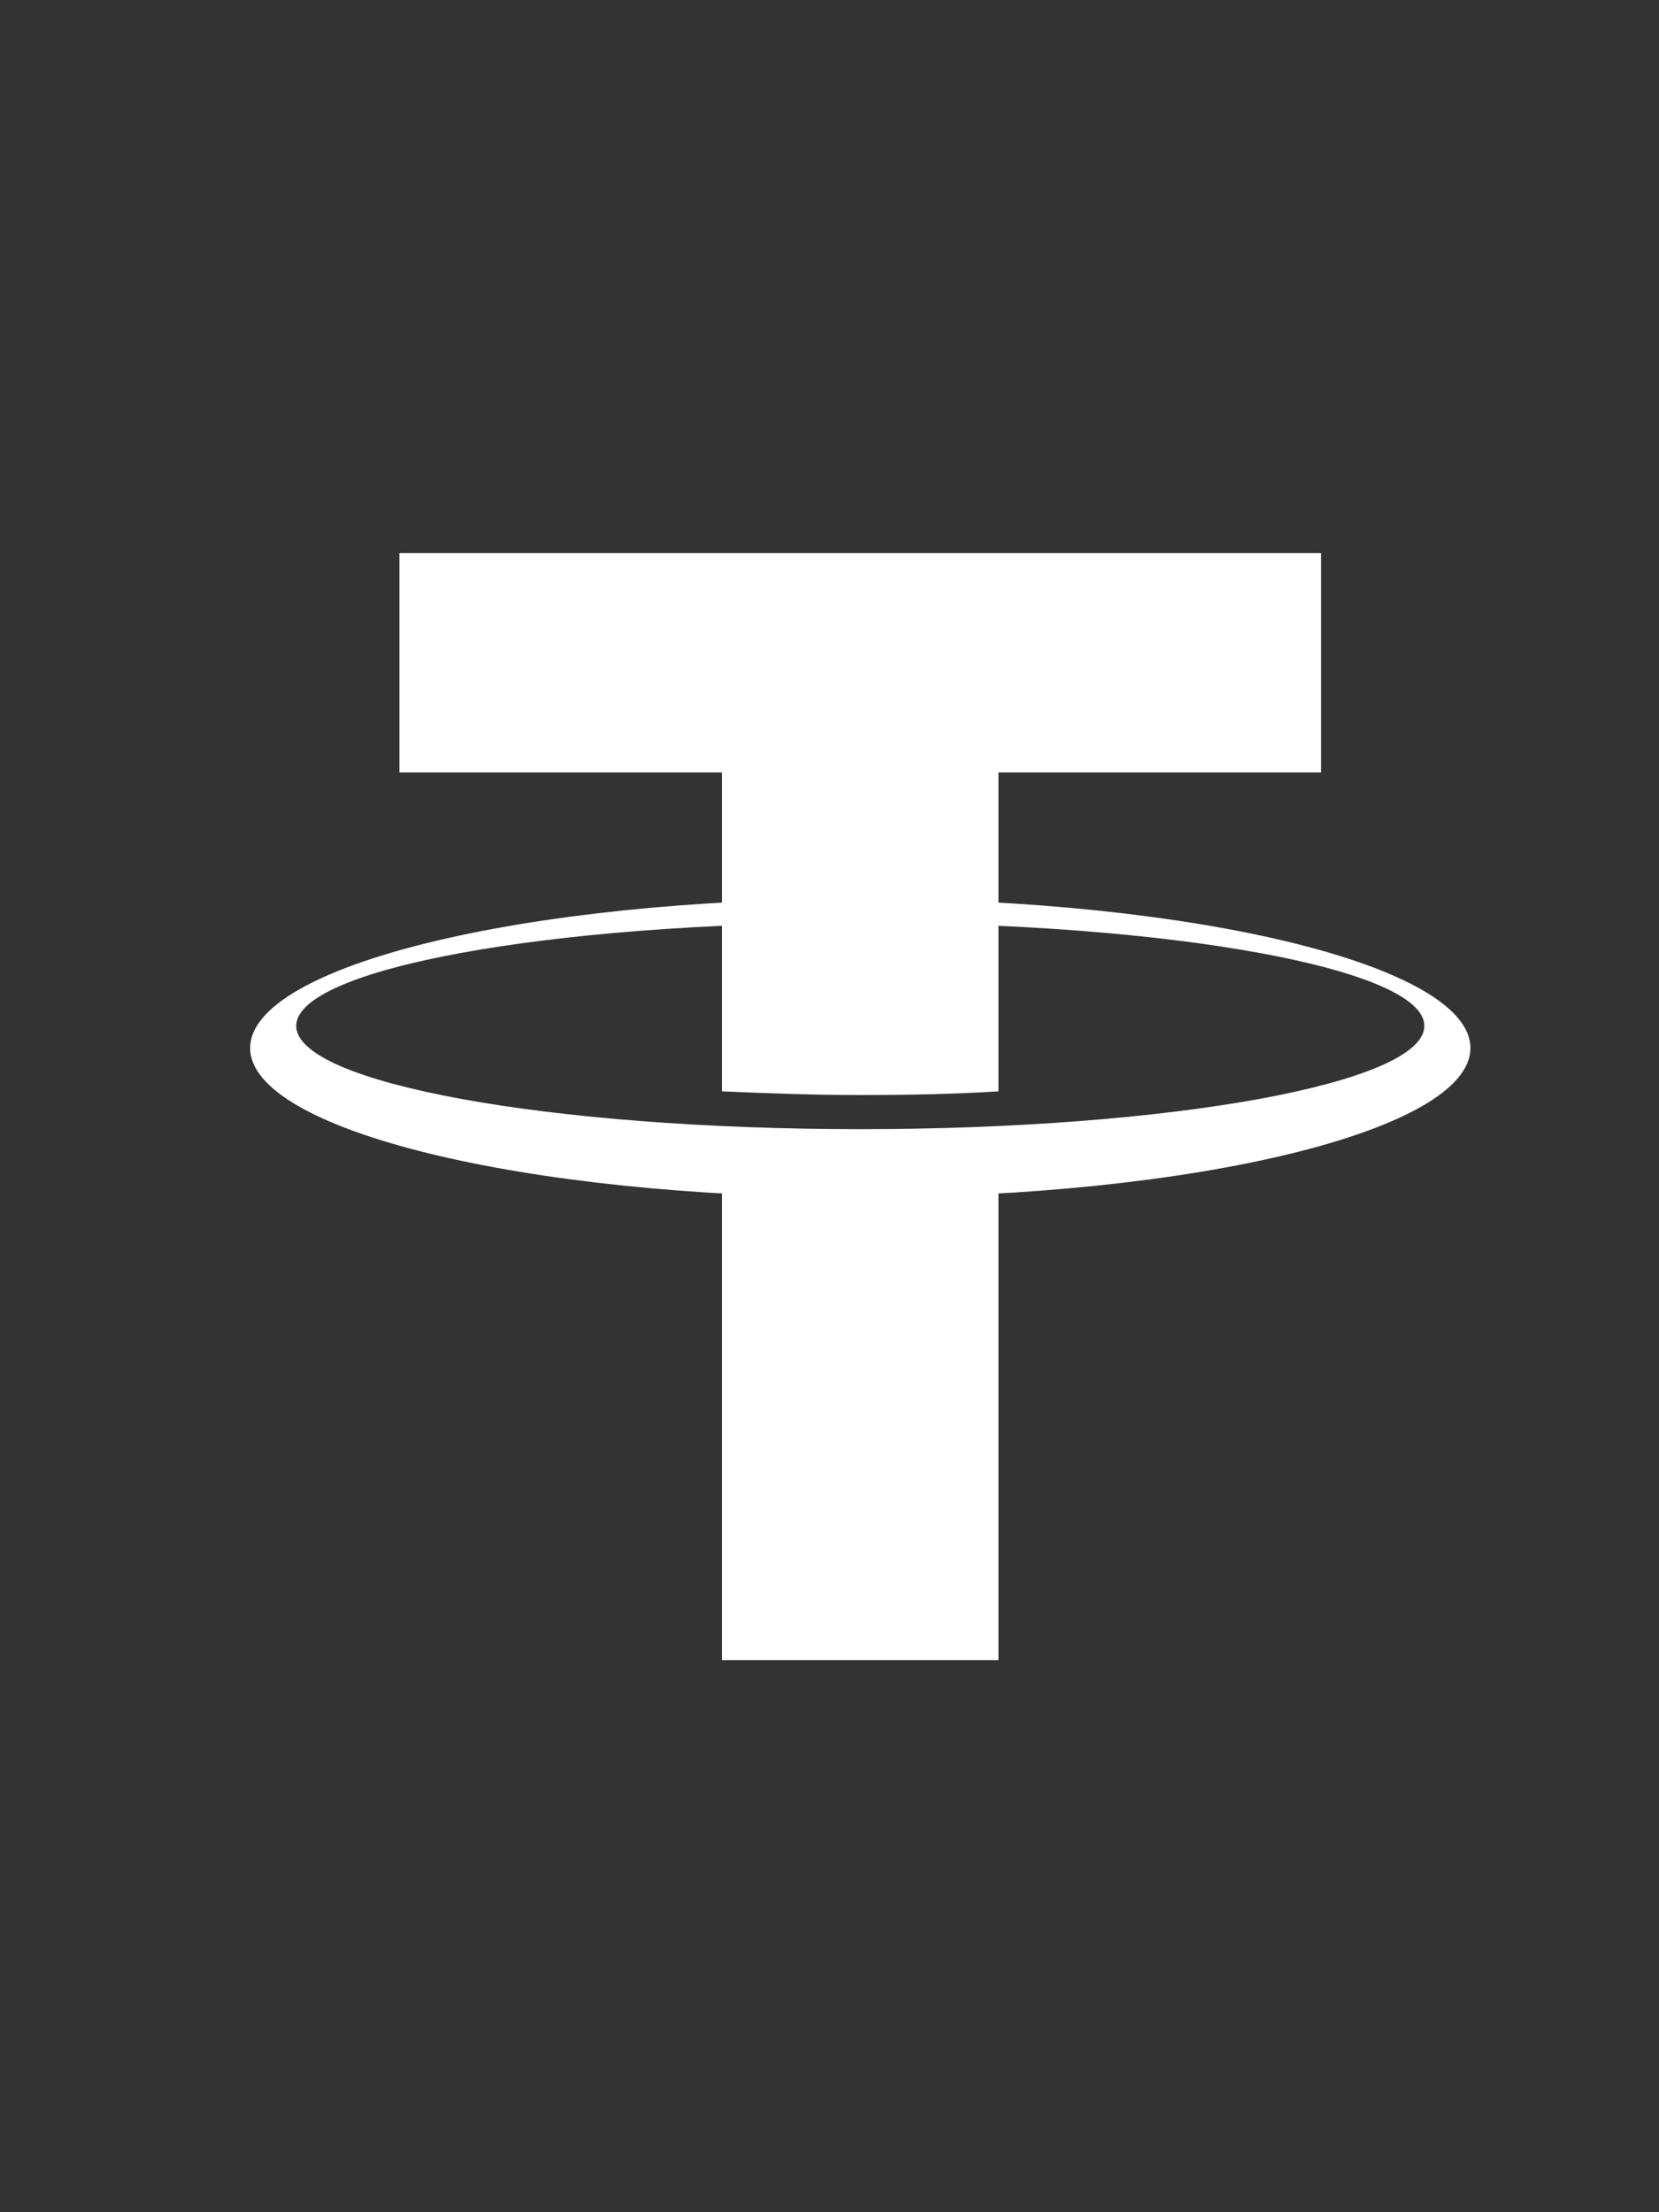
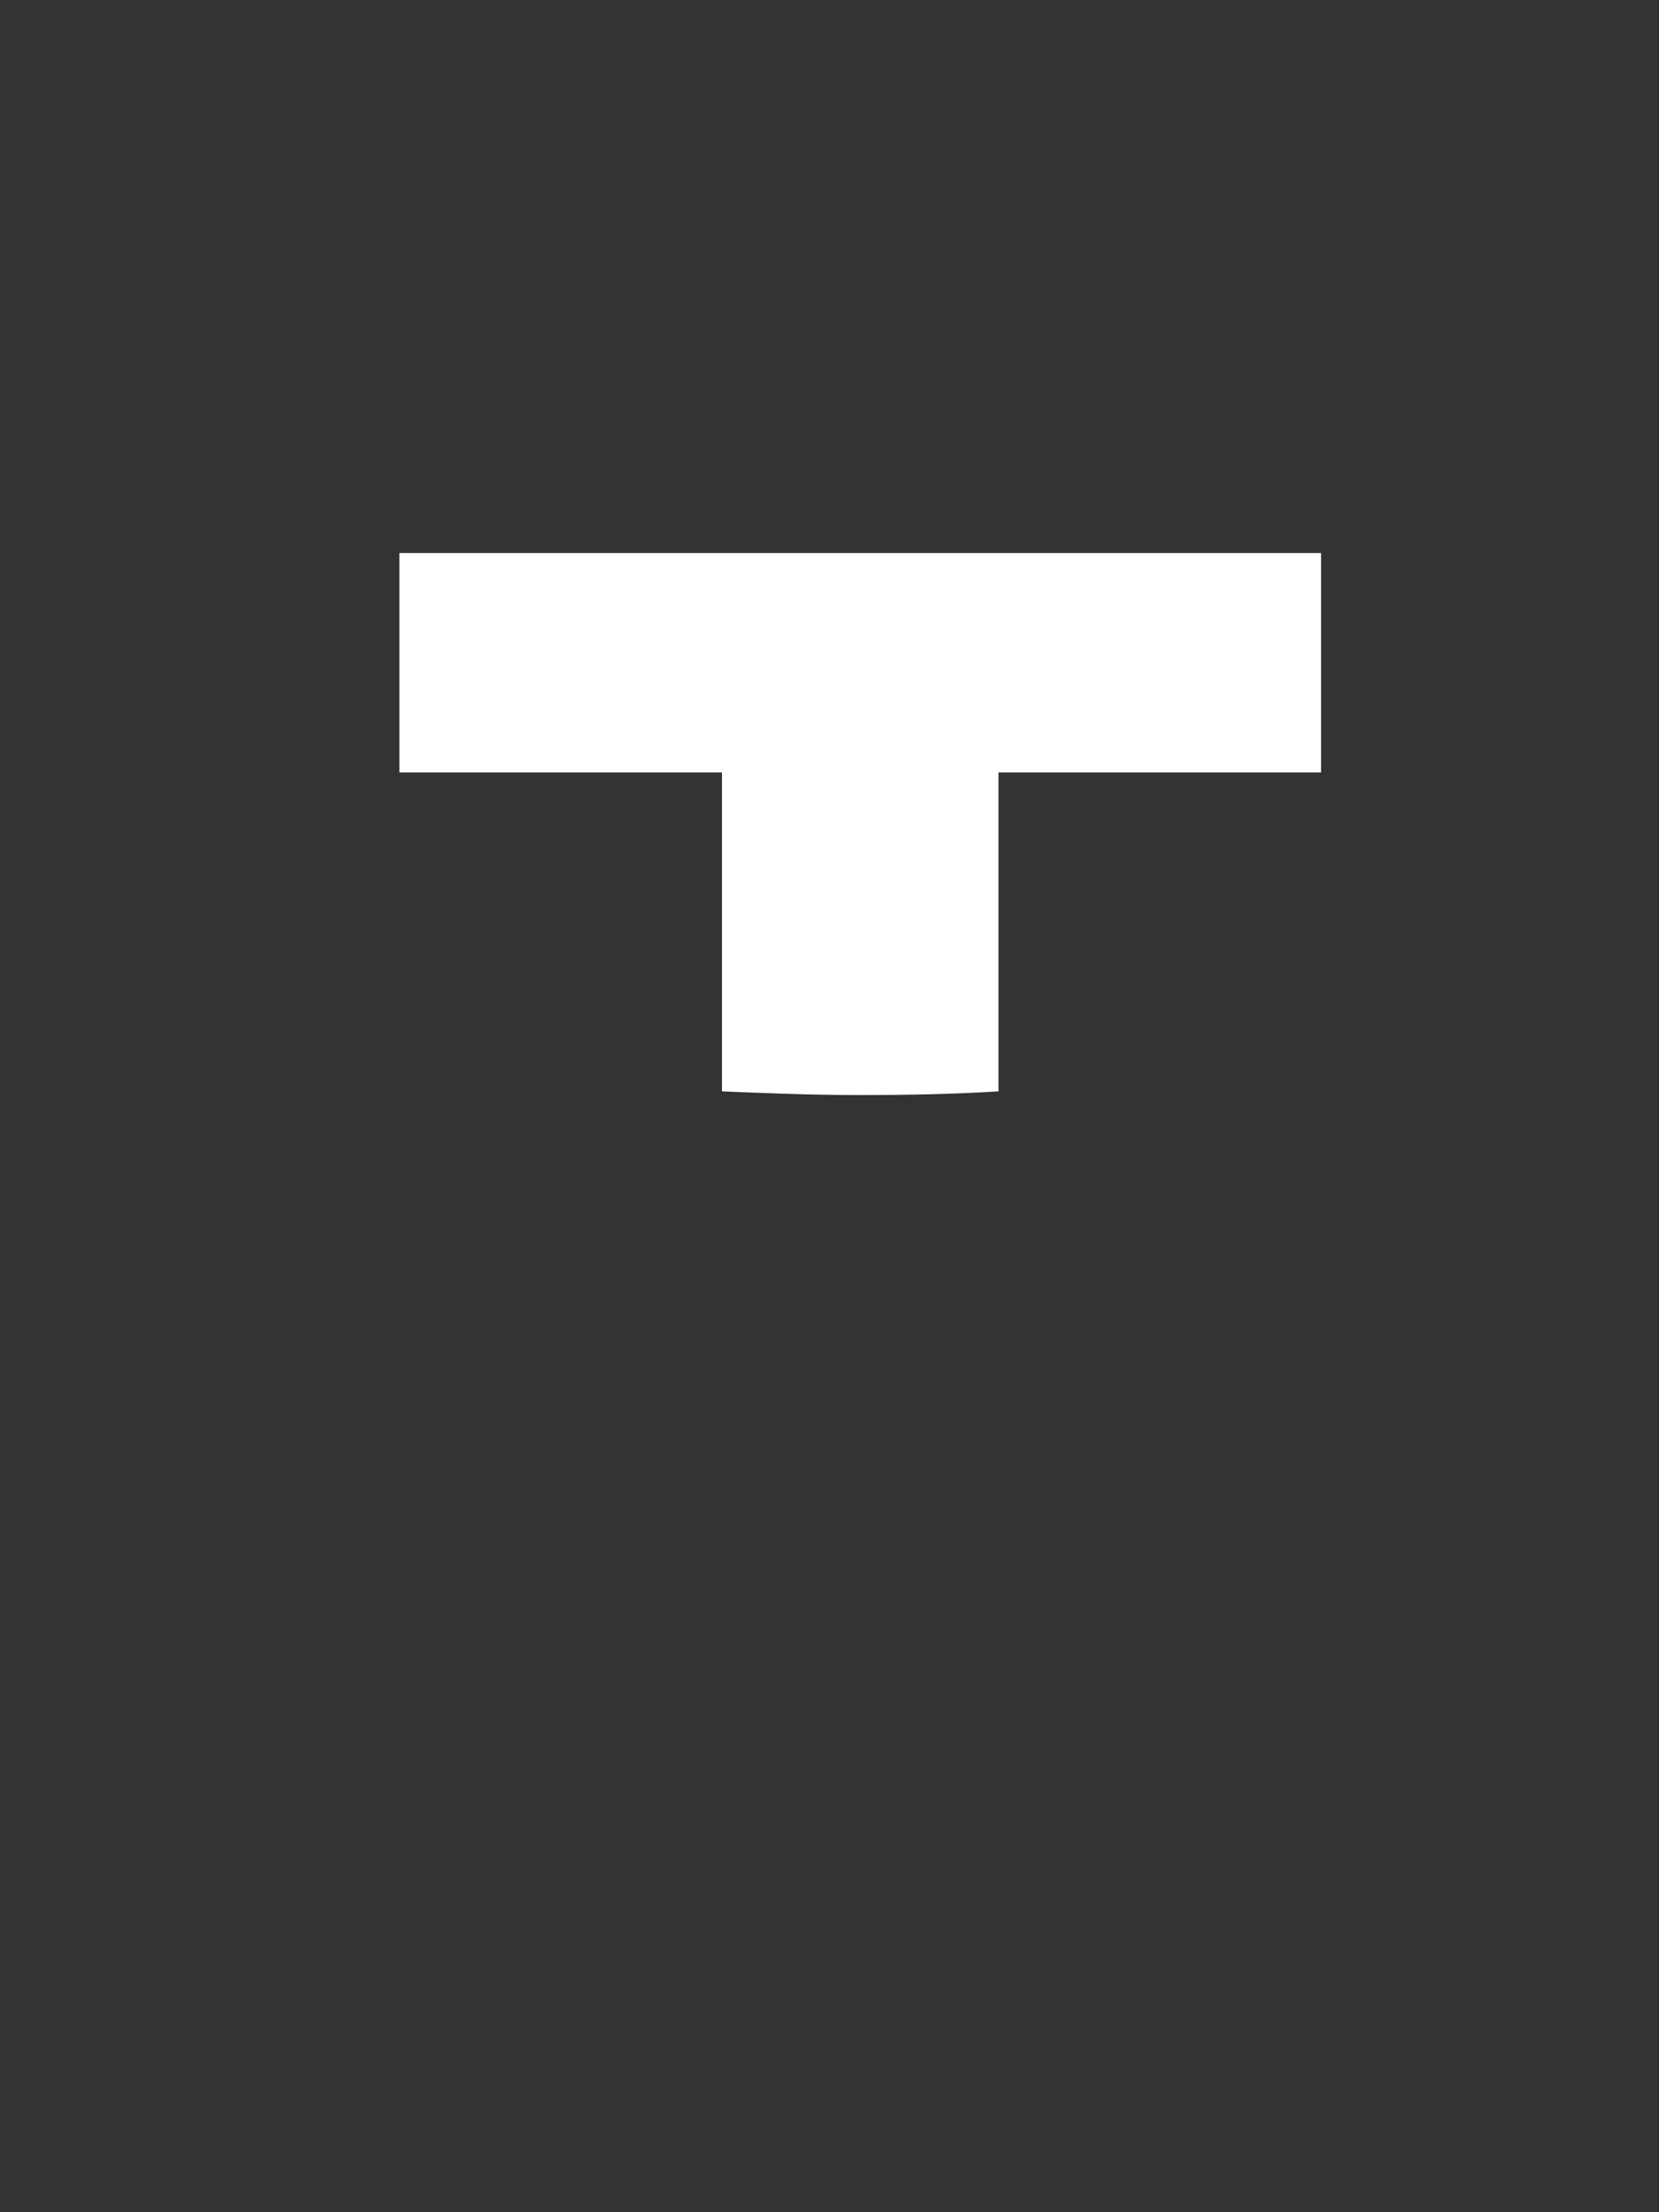
<svg xmlns="http://www.w3.org/2000/svg" width="27" height="36" viewBox="0 0 27 36" fill="none">
  <rect x="0" y="0" width="27" height="36" fill="#333333" stroke="none" />
  <path d="M6.5 9H21.5V12.57H6.5V9Z" fill="white" />
-   <path d="M16.25 19.14V27.015H11.75V19.14H16.25Z" fill="white" />
-   <path d="M14.001 14.625C8.511 14.625 4.071 15.72 4.071 17.055C4.071 18.39 8.526 19.485 14.001 19.485C19.476 19.485 23.931 18.39 23.931 17.055C23.931 15.72 19.476 14.625 14.001 14.625ZM14.001 18.375C8.931 18.375 4.821 17.625 4.821 16.695C4.821 15.765 8.931 15.015 14.001 15.015C19.071 15.015 23.181 15.765 23.181 16.695C23.181 17.625 19.071 18.375 14.001 18.375Z" fill="white" />
+   <path d="M16.25 19.14V27.015V19.14H16.25Z" fill="white" />
  <path d="M14 17.82C14.78 17.82 15.53 17.805 16.25 17.76V11.625H11.75V17.76C12.47 17.79 13.22 17.82 14 17.82Z" fill="white" />
</svg>